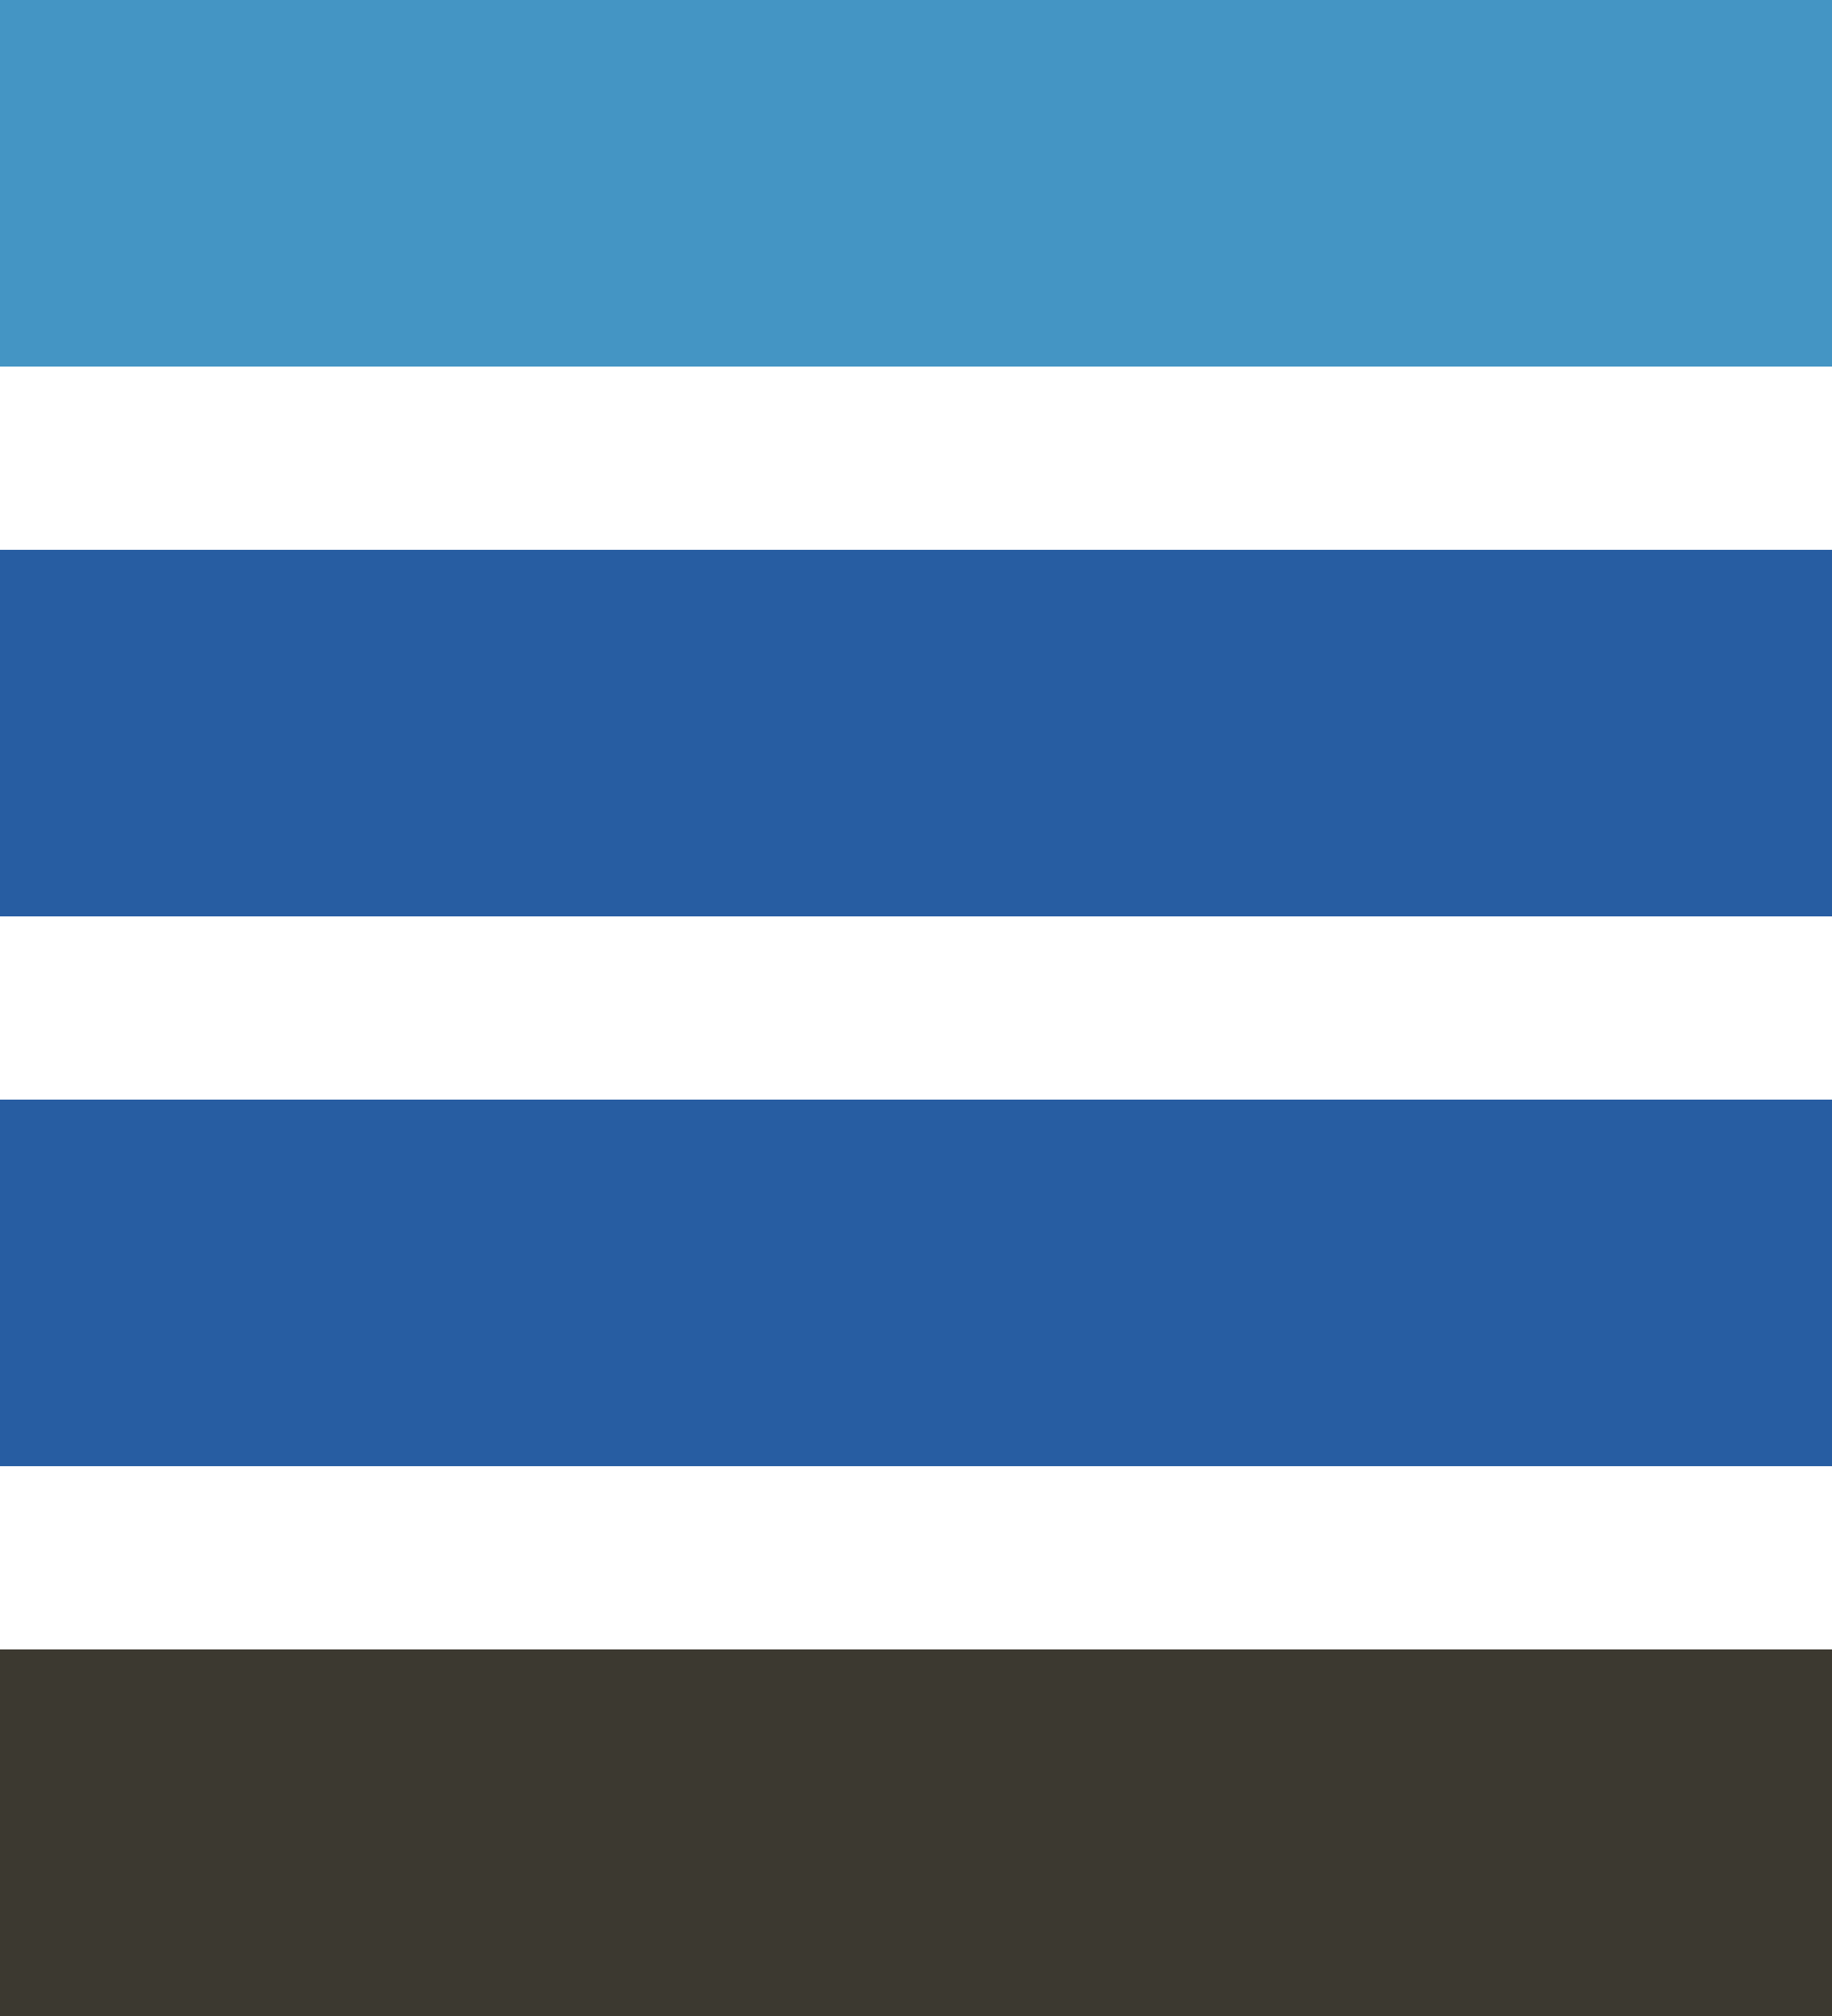
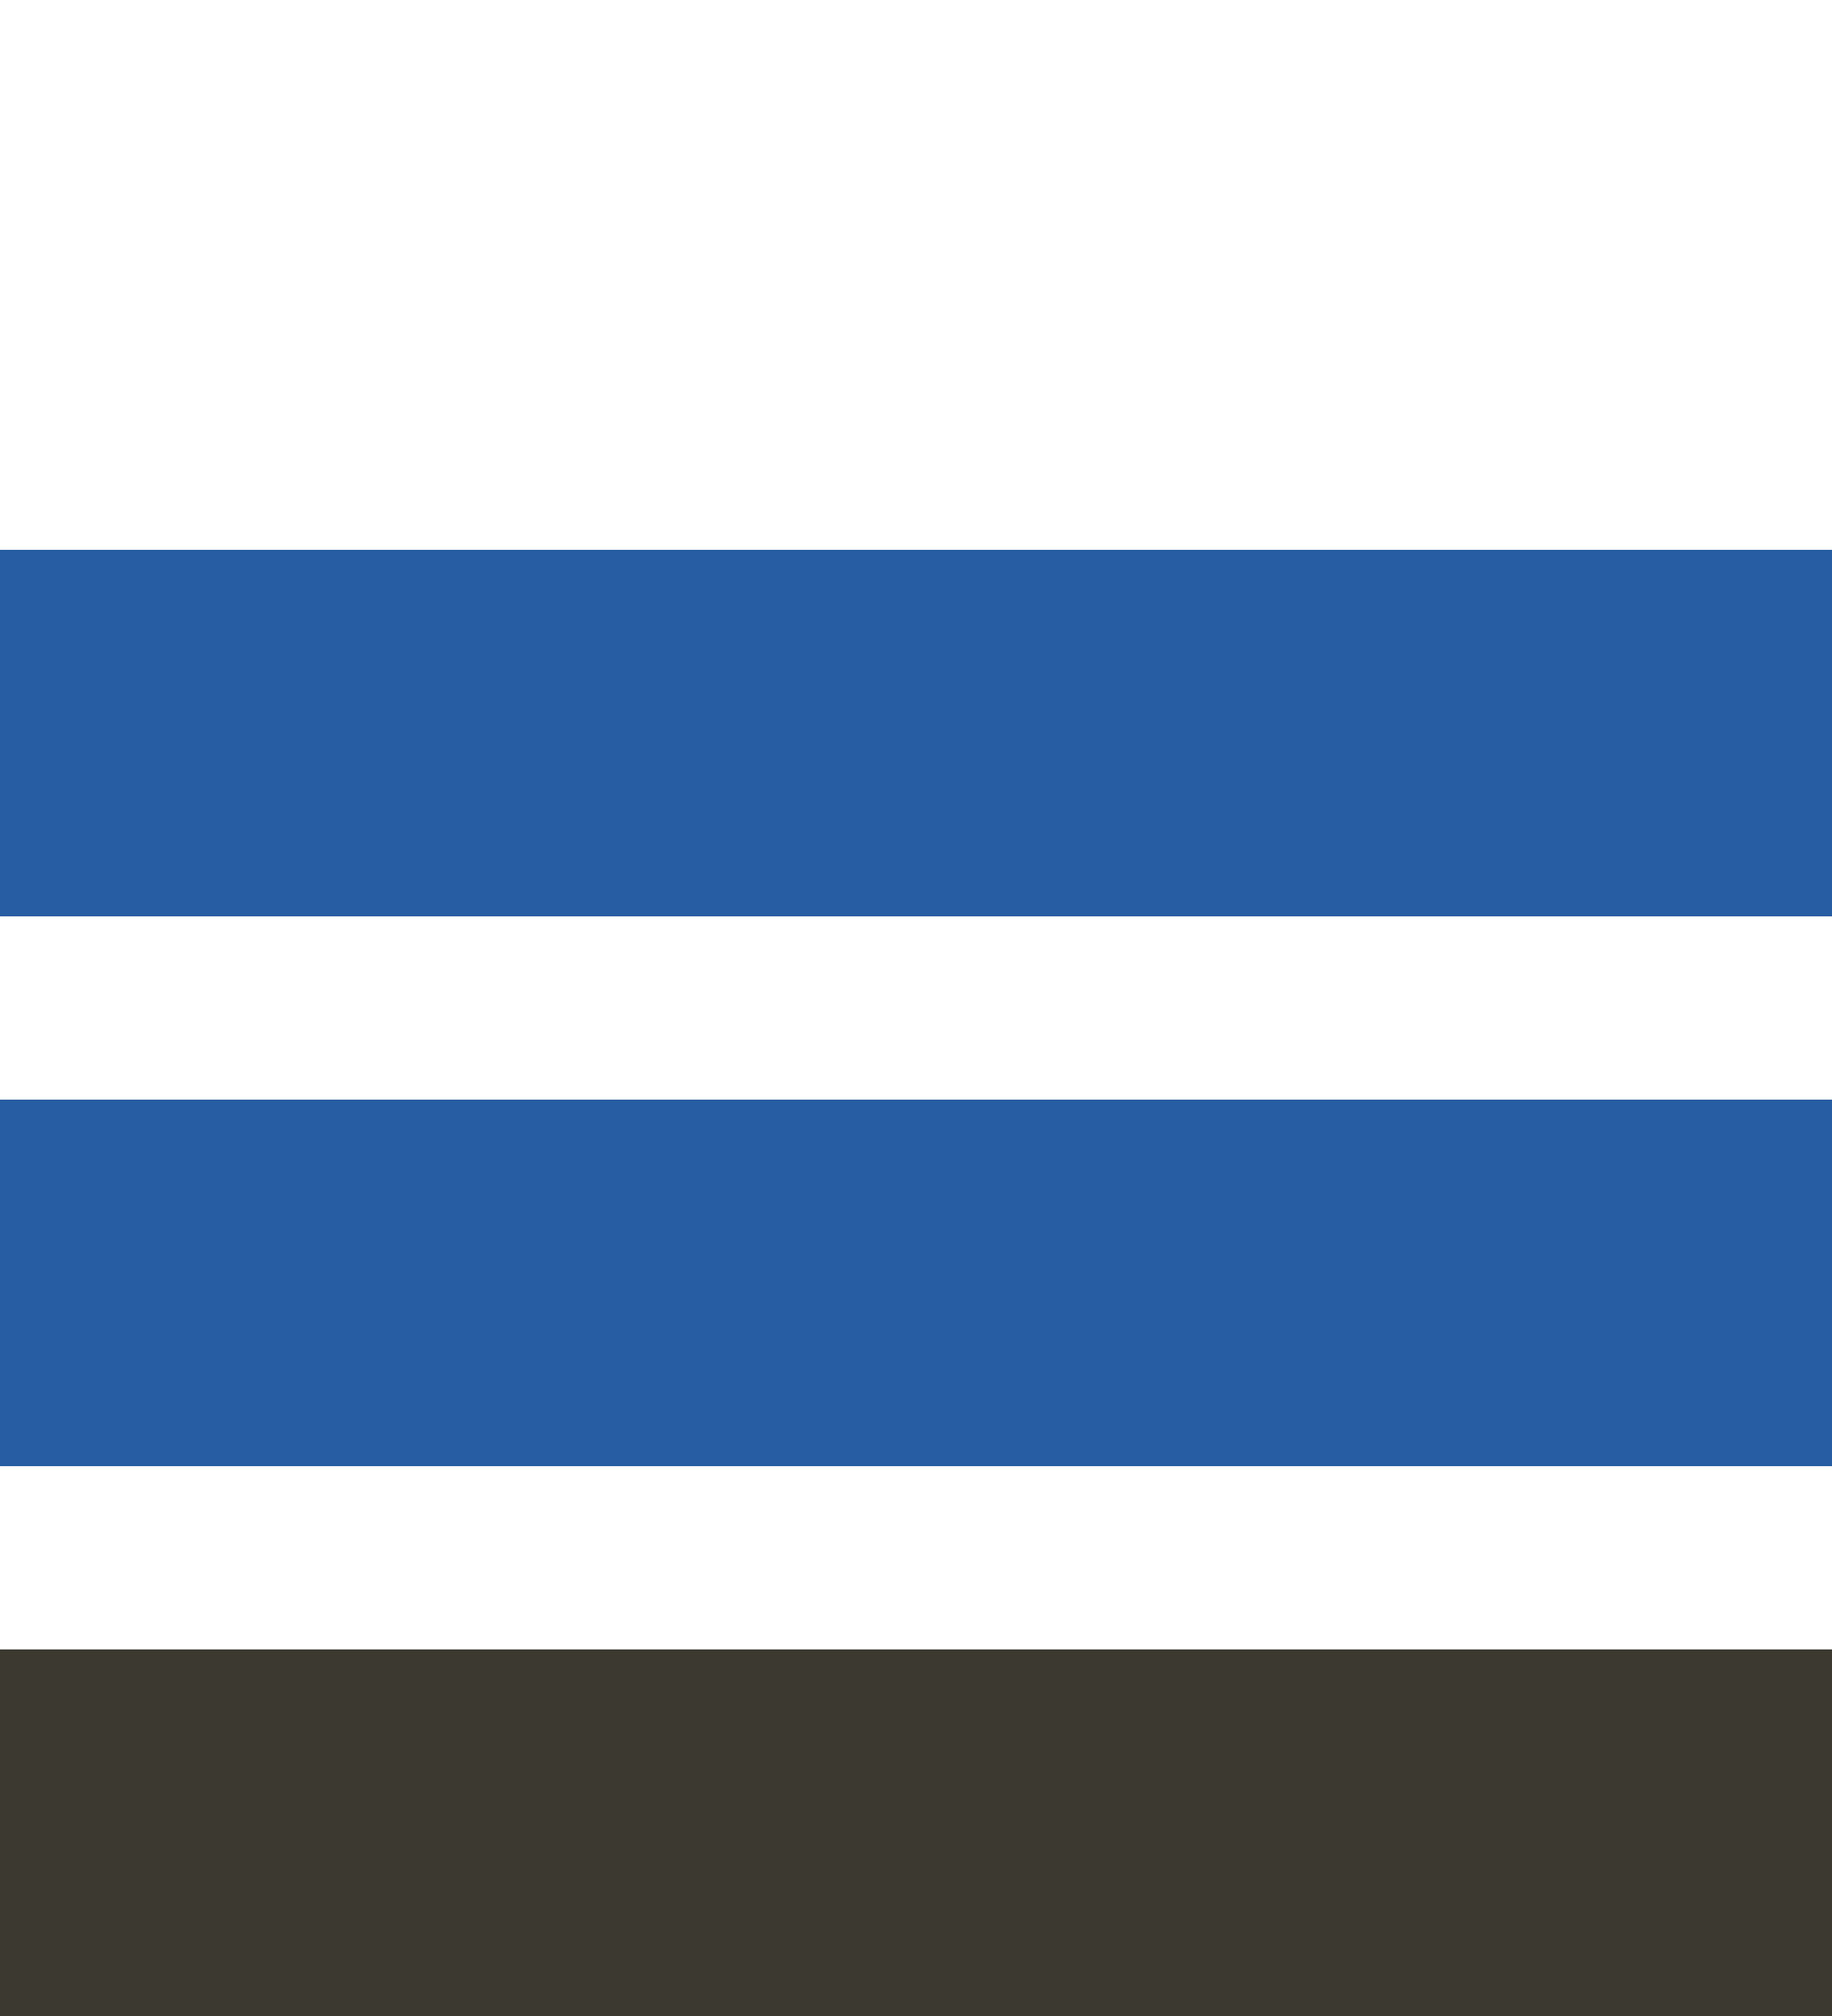
<svg xmlns="http://www.w3.org/2000/svg" id="_レイヤー_2" data-name="レイヤー 2" viewBox="0 0 20 22">
  <defs>
    <style>
      .cls-1 {
        fill: #4495c4;
      }

      .cls-2 {
        fill: #3c3930;
      }

      .cls-3 {
        fill: #275da2;
      }
    </style>
  </defs>
  <g id="_デザイン" data-name="デザイン">
    <g>
-       <rect class="cls-1" x="8" y="-8" width="4" height="20" transform="translate(12 -8) rotate(90)" />
      <rect class="cls-3" x="8" y="-2" width="4" height="20" transform="translate(18 -2) rotate(90)" />
      <rect class="cls-3" x="8" y="4" width="4" height="20" transform="translate(24 4) rotate(90)" />
      <rect class="cls-2" x="8" y="10" width="4" height="20" transform="translate(30 10) rotate(90)" />
    </g>
  </g>
</svg>